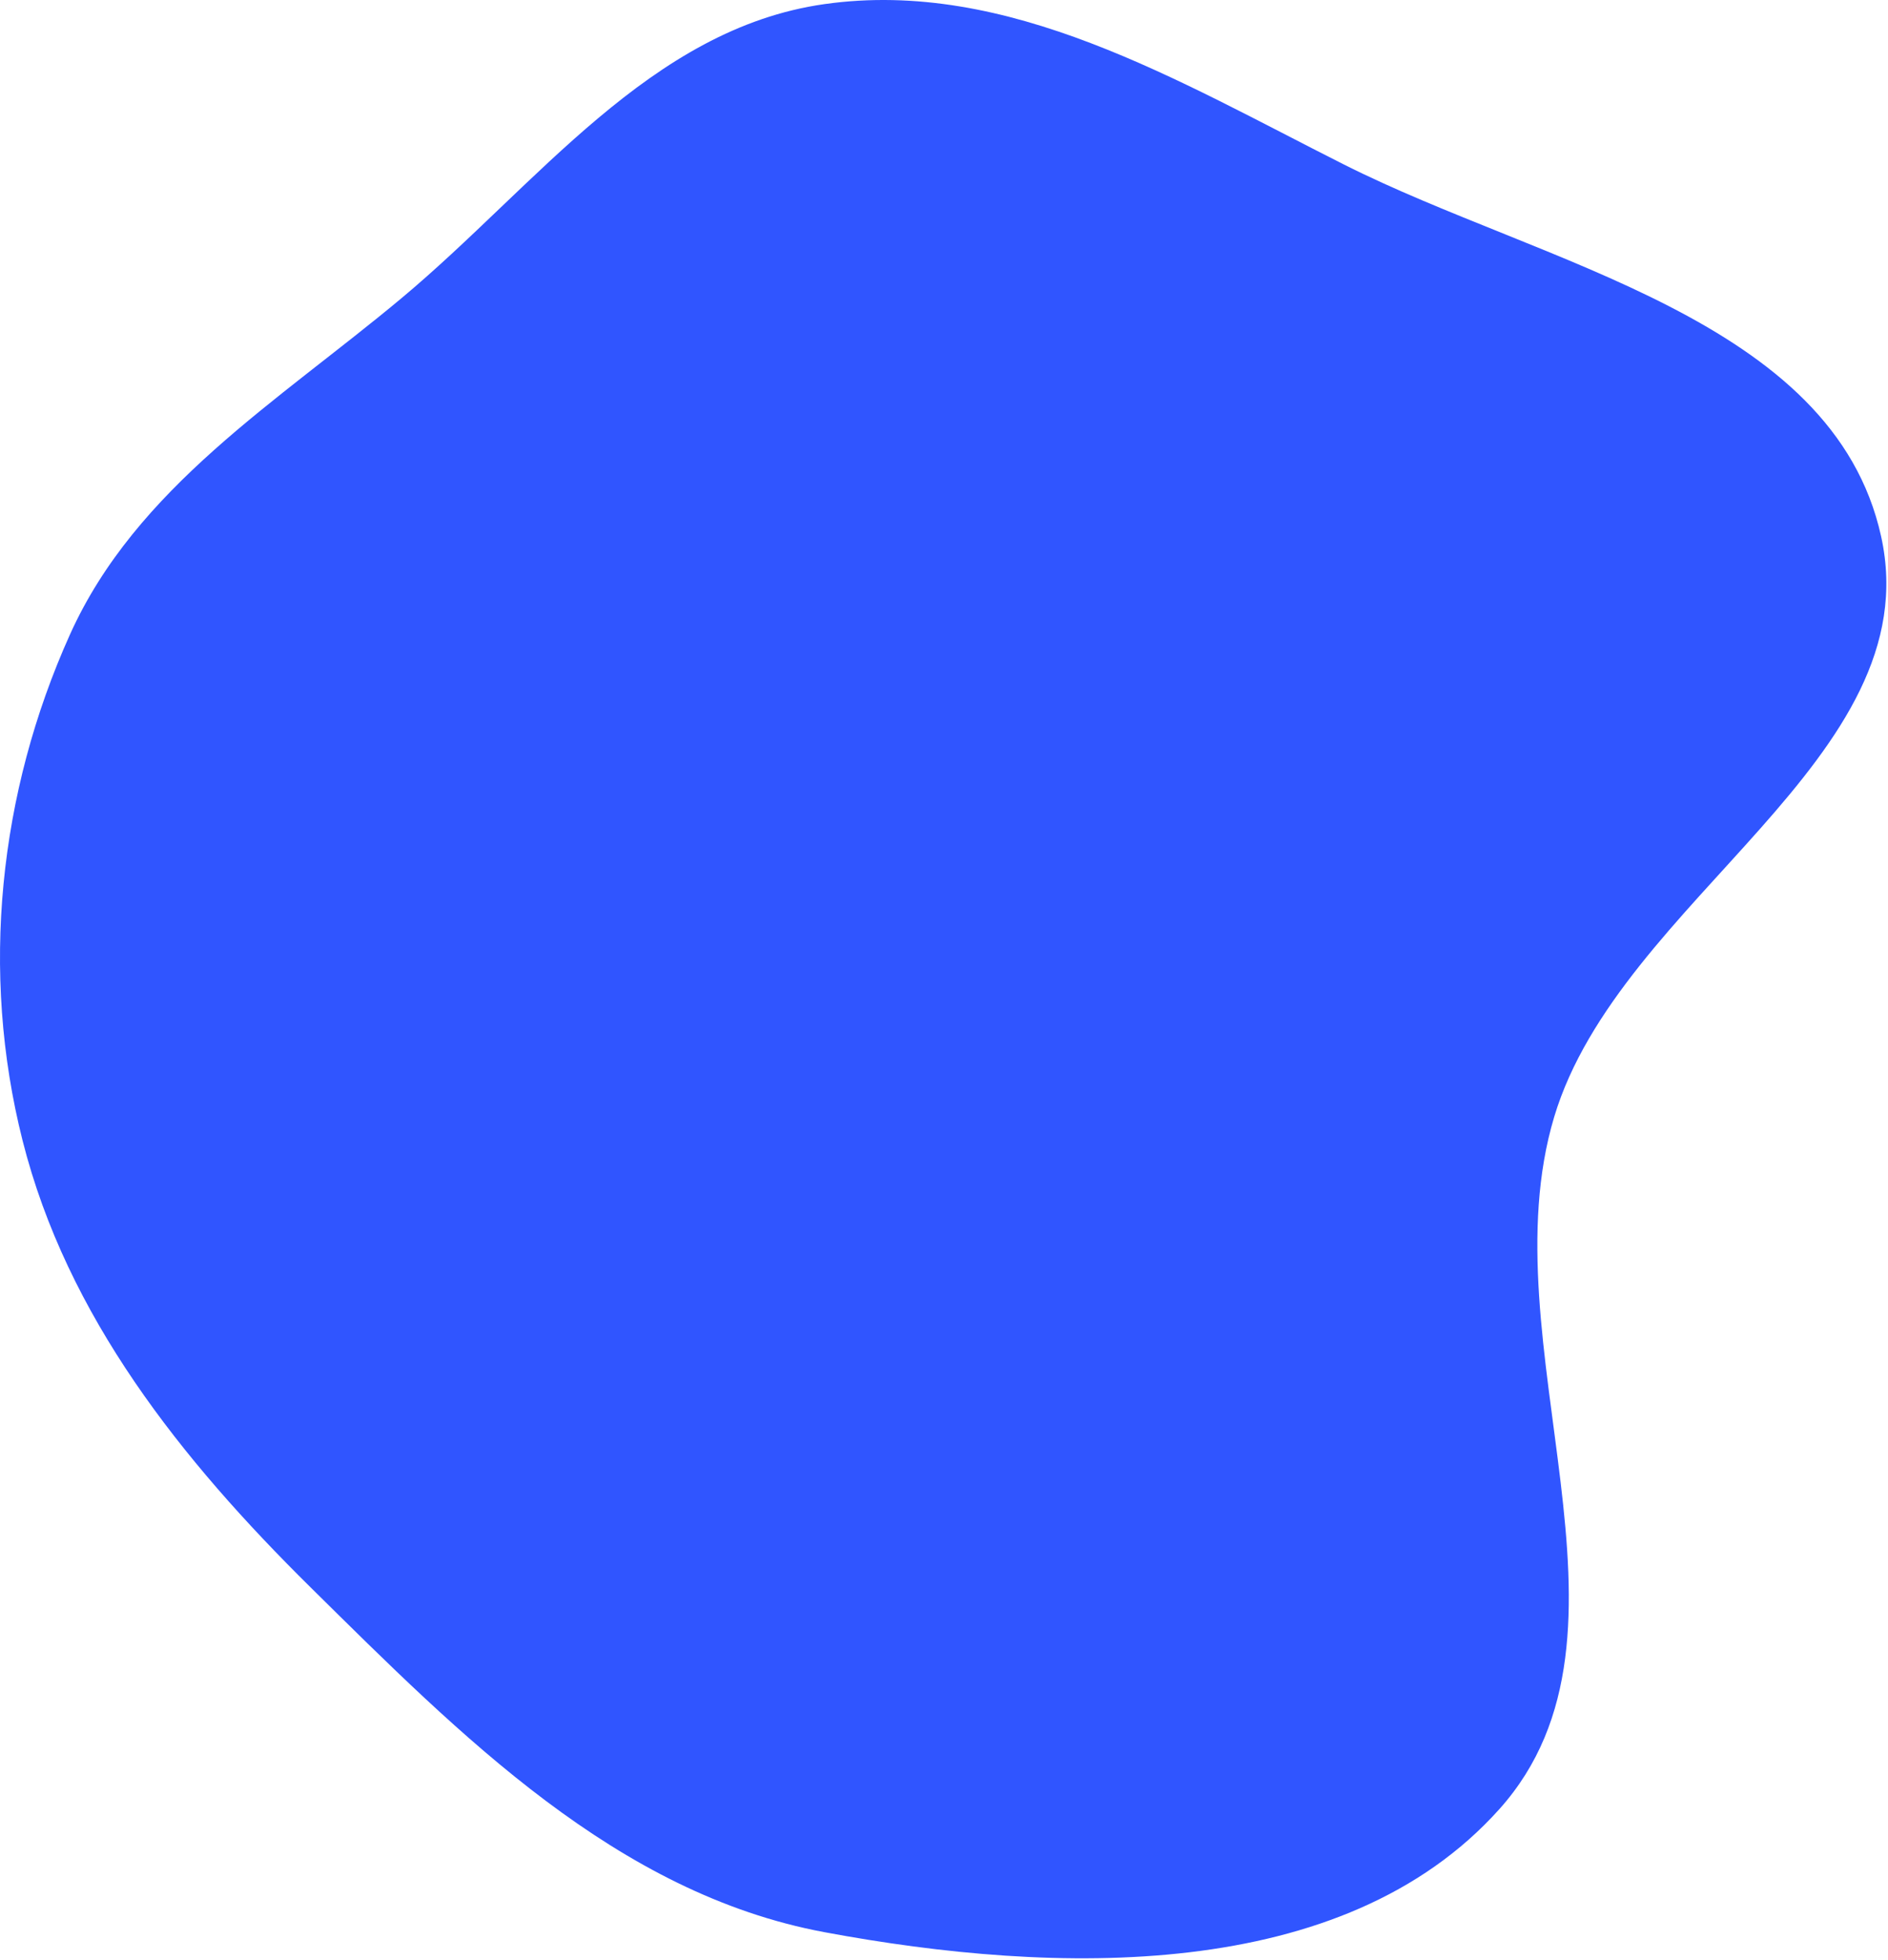
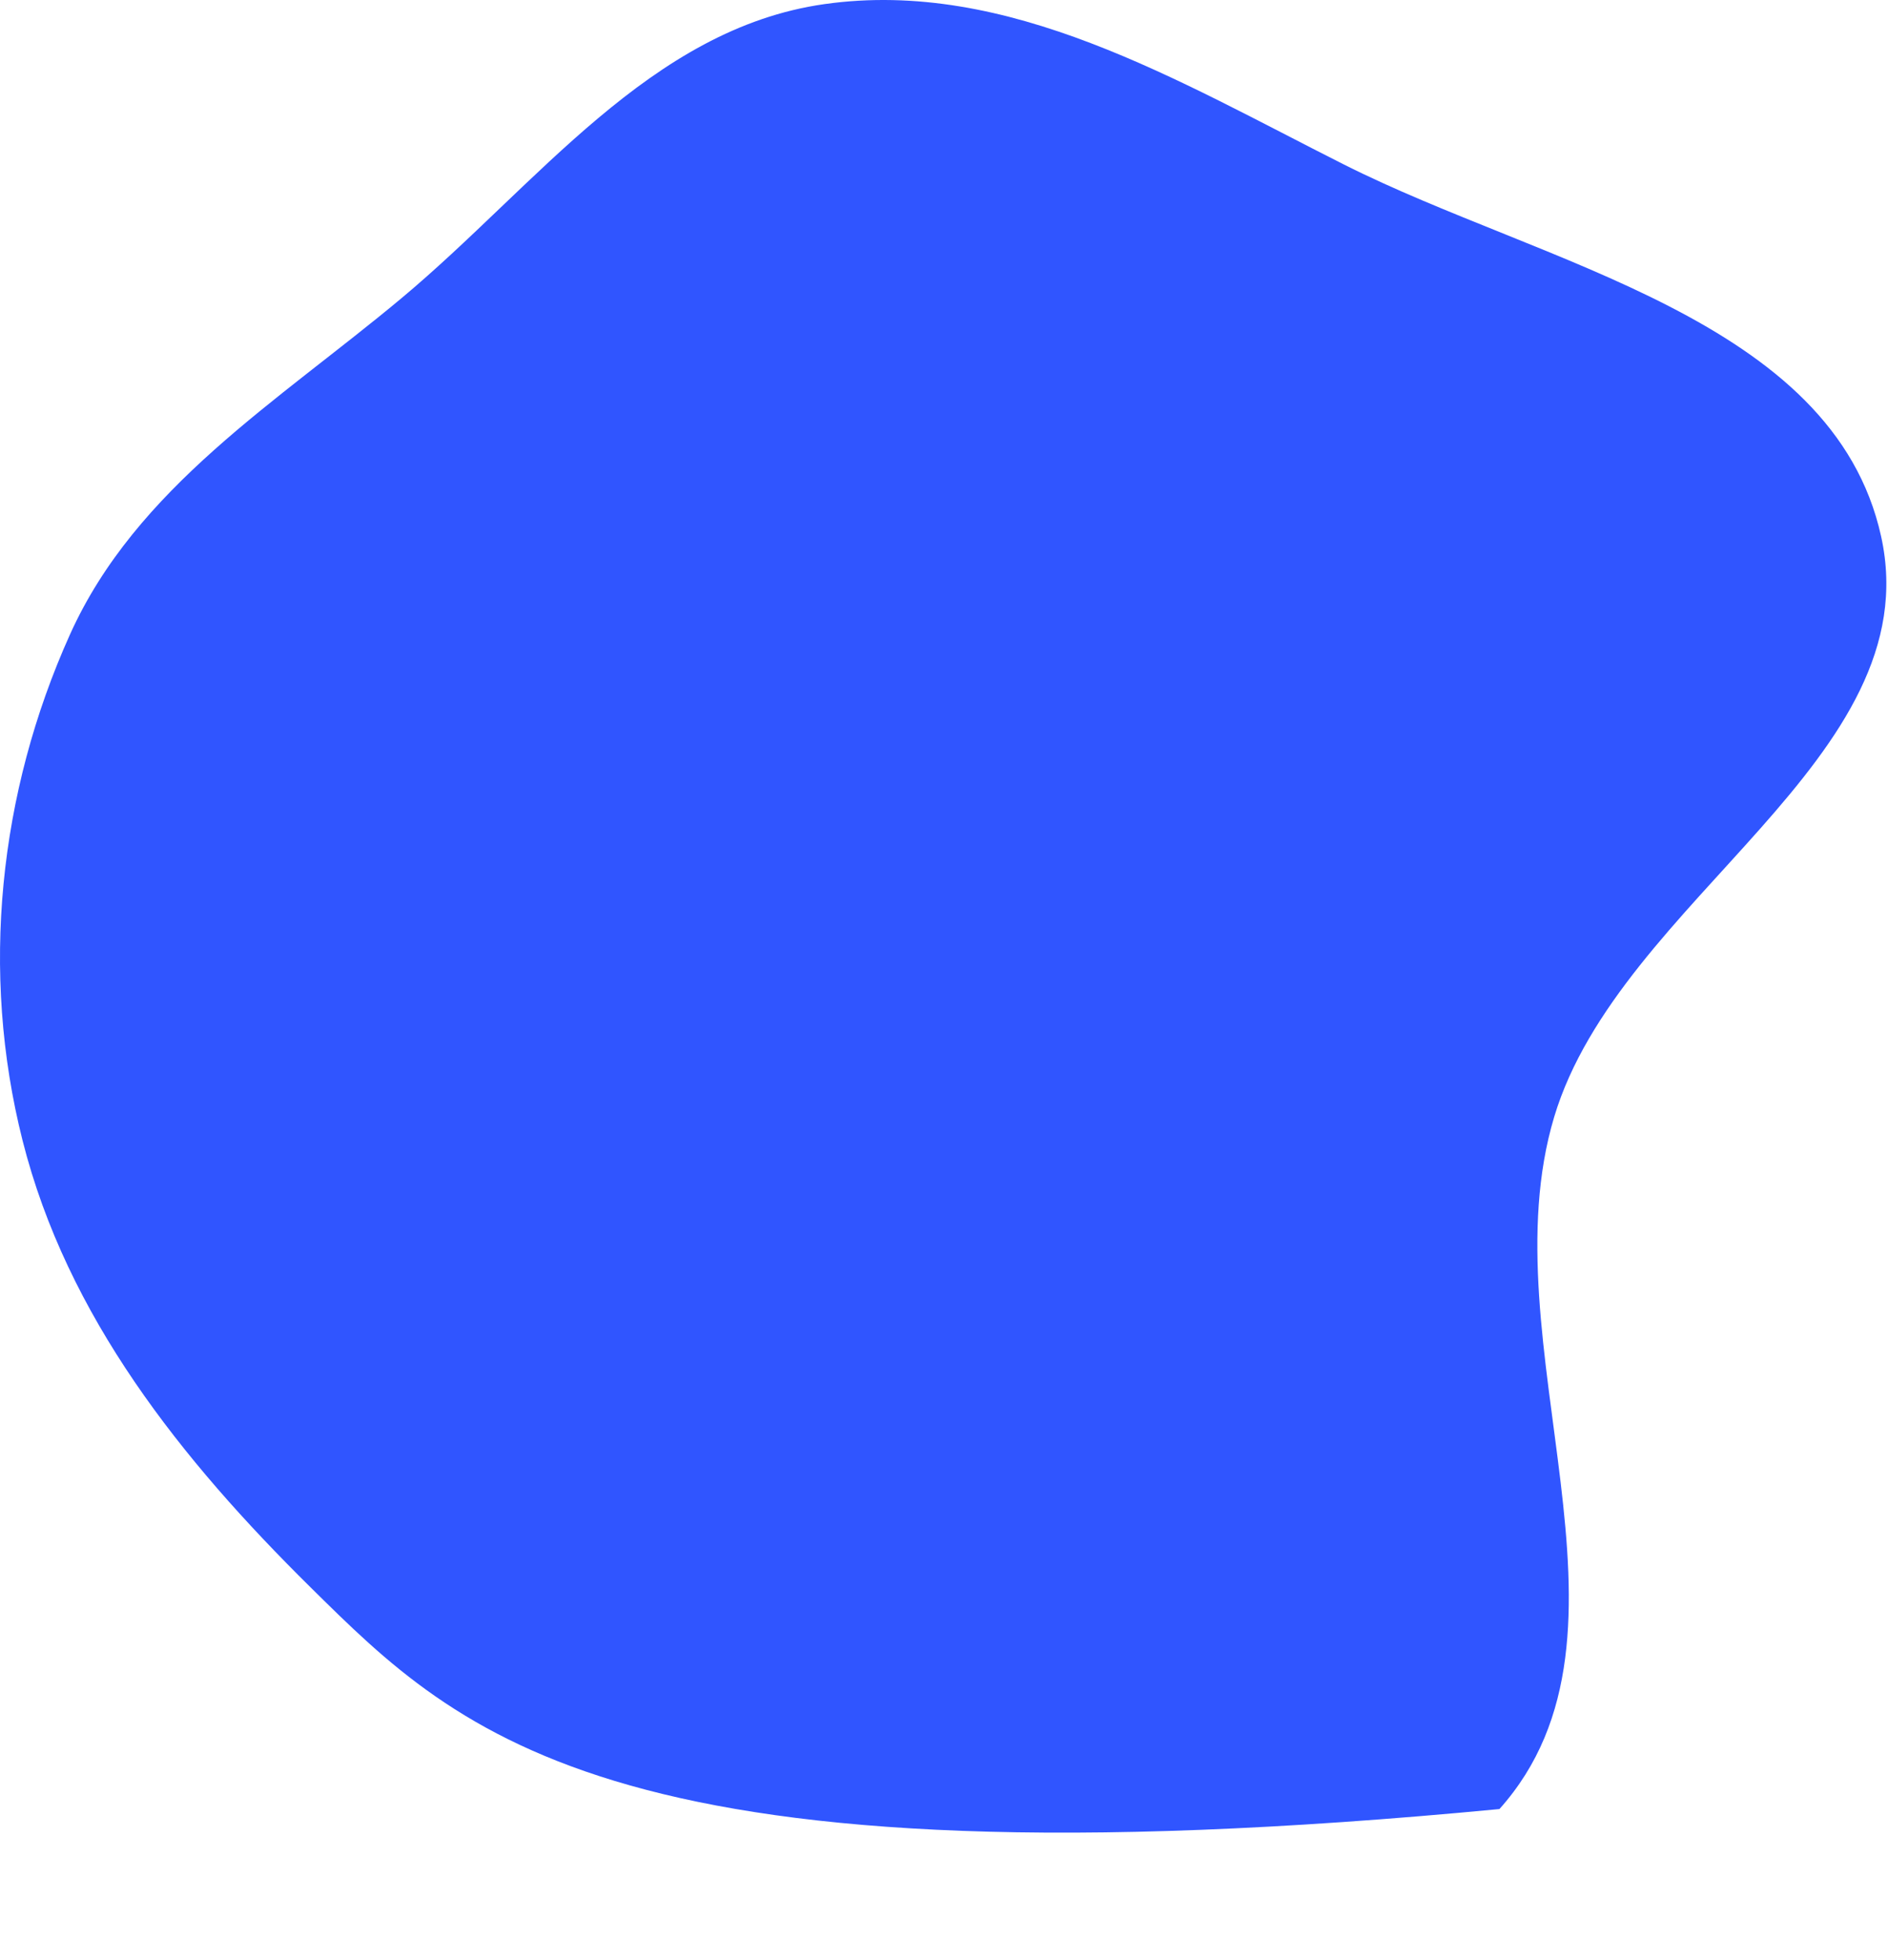
<svg xmlns="http://www.w3.org/2000/svg" viewBox="0 0 620.00 643.65" data-guides="{&quot;vertical&quot;:[],&quot;horizontal&quot;:[]}">
-   <path fill="#3055ff" stroke="none" fill-opacity="1" stroke-width="1" stroke-opacity="1" clip-rule="evenodd" fill-rule="evenodd" id="tSvgf849fbda33" title="Path 1" d="M270.712 1.352C331.127 -7.205 386.847 26.576 441.344 54.022C506.815 86.994 601.938 104.54 617.738 176.121C633.852 249.121 531.853 295.144 510.376 366.748C487.997 441.358 544.355 535.968 492.396 593.999C441.035 651.363 346.404 648.543 270.712 634.423C202.441 621.687 151.366 569.957 101.947 521.162C59.505 479.256 22.001 432.262 7.397 374.434C-6.557 319.179 -0.438 260.342 22.958 208.377C44.73 160.018 91.225 131.854 131.922 97.849C176.244 60.812 213.523 9.453 270.712 1.352Z" />
+   <path fill="#3055ff" stroke="none" fill-opacity="1" stroke-width="1" stroke-opacity="1" clip-rule="evenodd" fill-rule="evenodd" id="tSvgf849fbda33" title="Path 1" d="M270.712 1.352C331.127 -7.205 386.847 26.576 441.344 54.022C506.815 86.994 601.938 104.54 617.738 176.121C633.852 249.121 531.853 295.144 510.376 366.748C487.997 441.358 544.355 535.968 492.396 593.999C202.441 621.687 151.366 569.957 101.947 521.162C59.505 479.256 22.001 432.262 7.397 374.434C-6.557 319.179 -0.438 260.342 22.958 208.377C44.73 160.018 91.225 131.854 131.922 97.849C176.244 60.812 213.523 9.453 270.712 1.352Z" />
  <defs />
</svg>